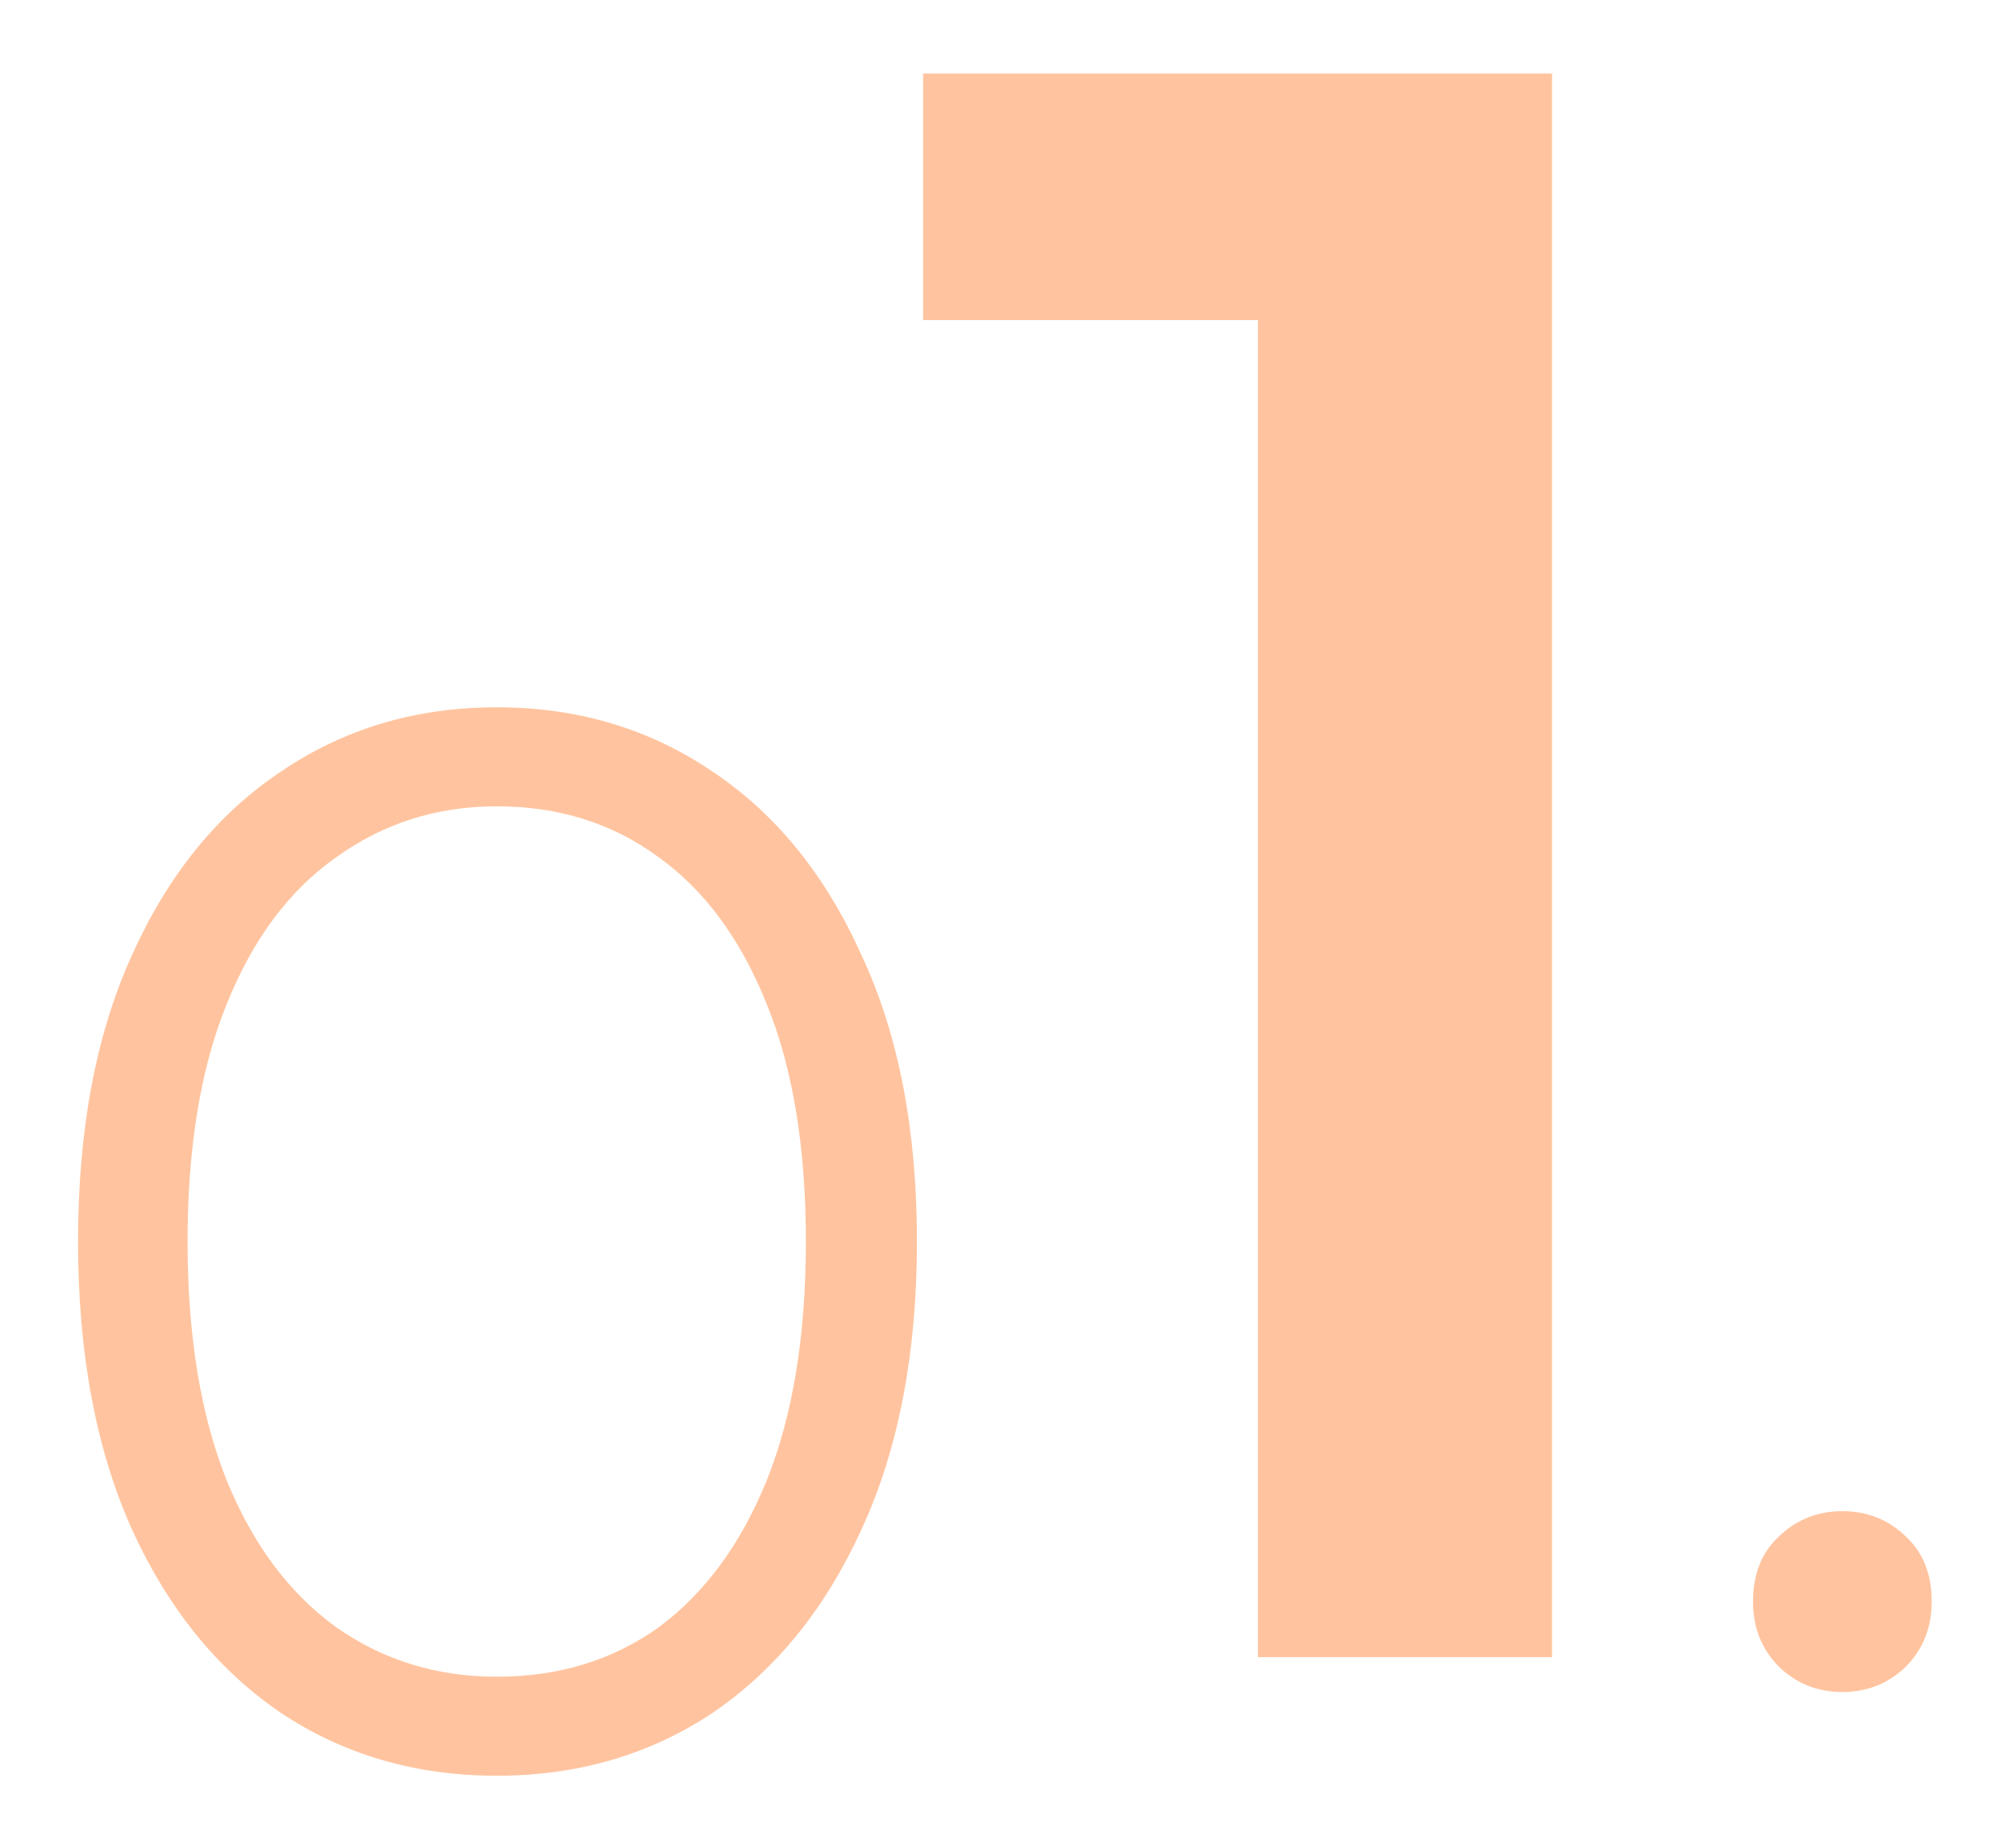
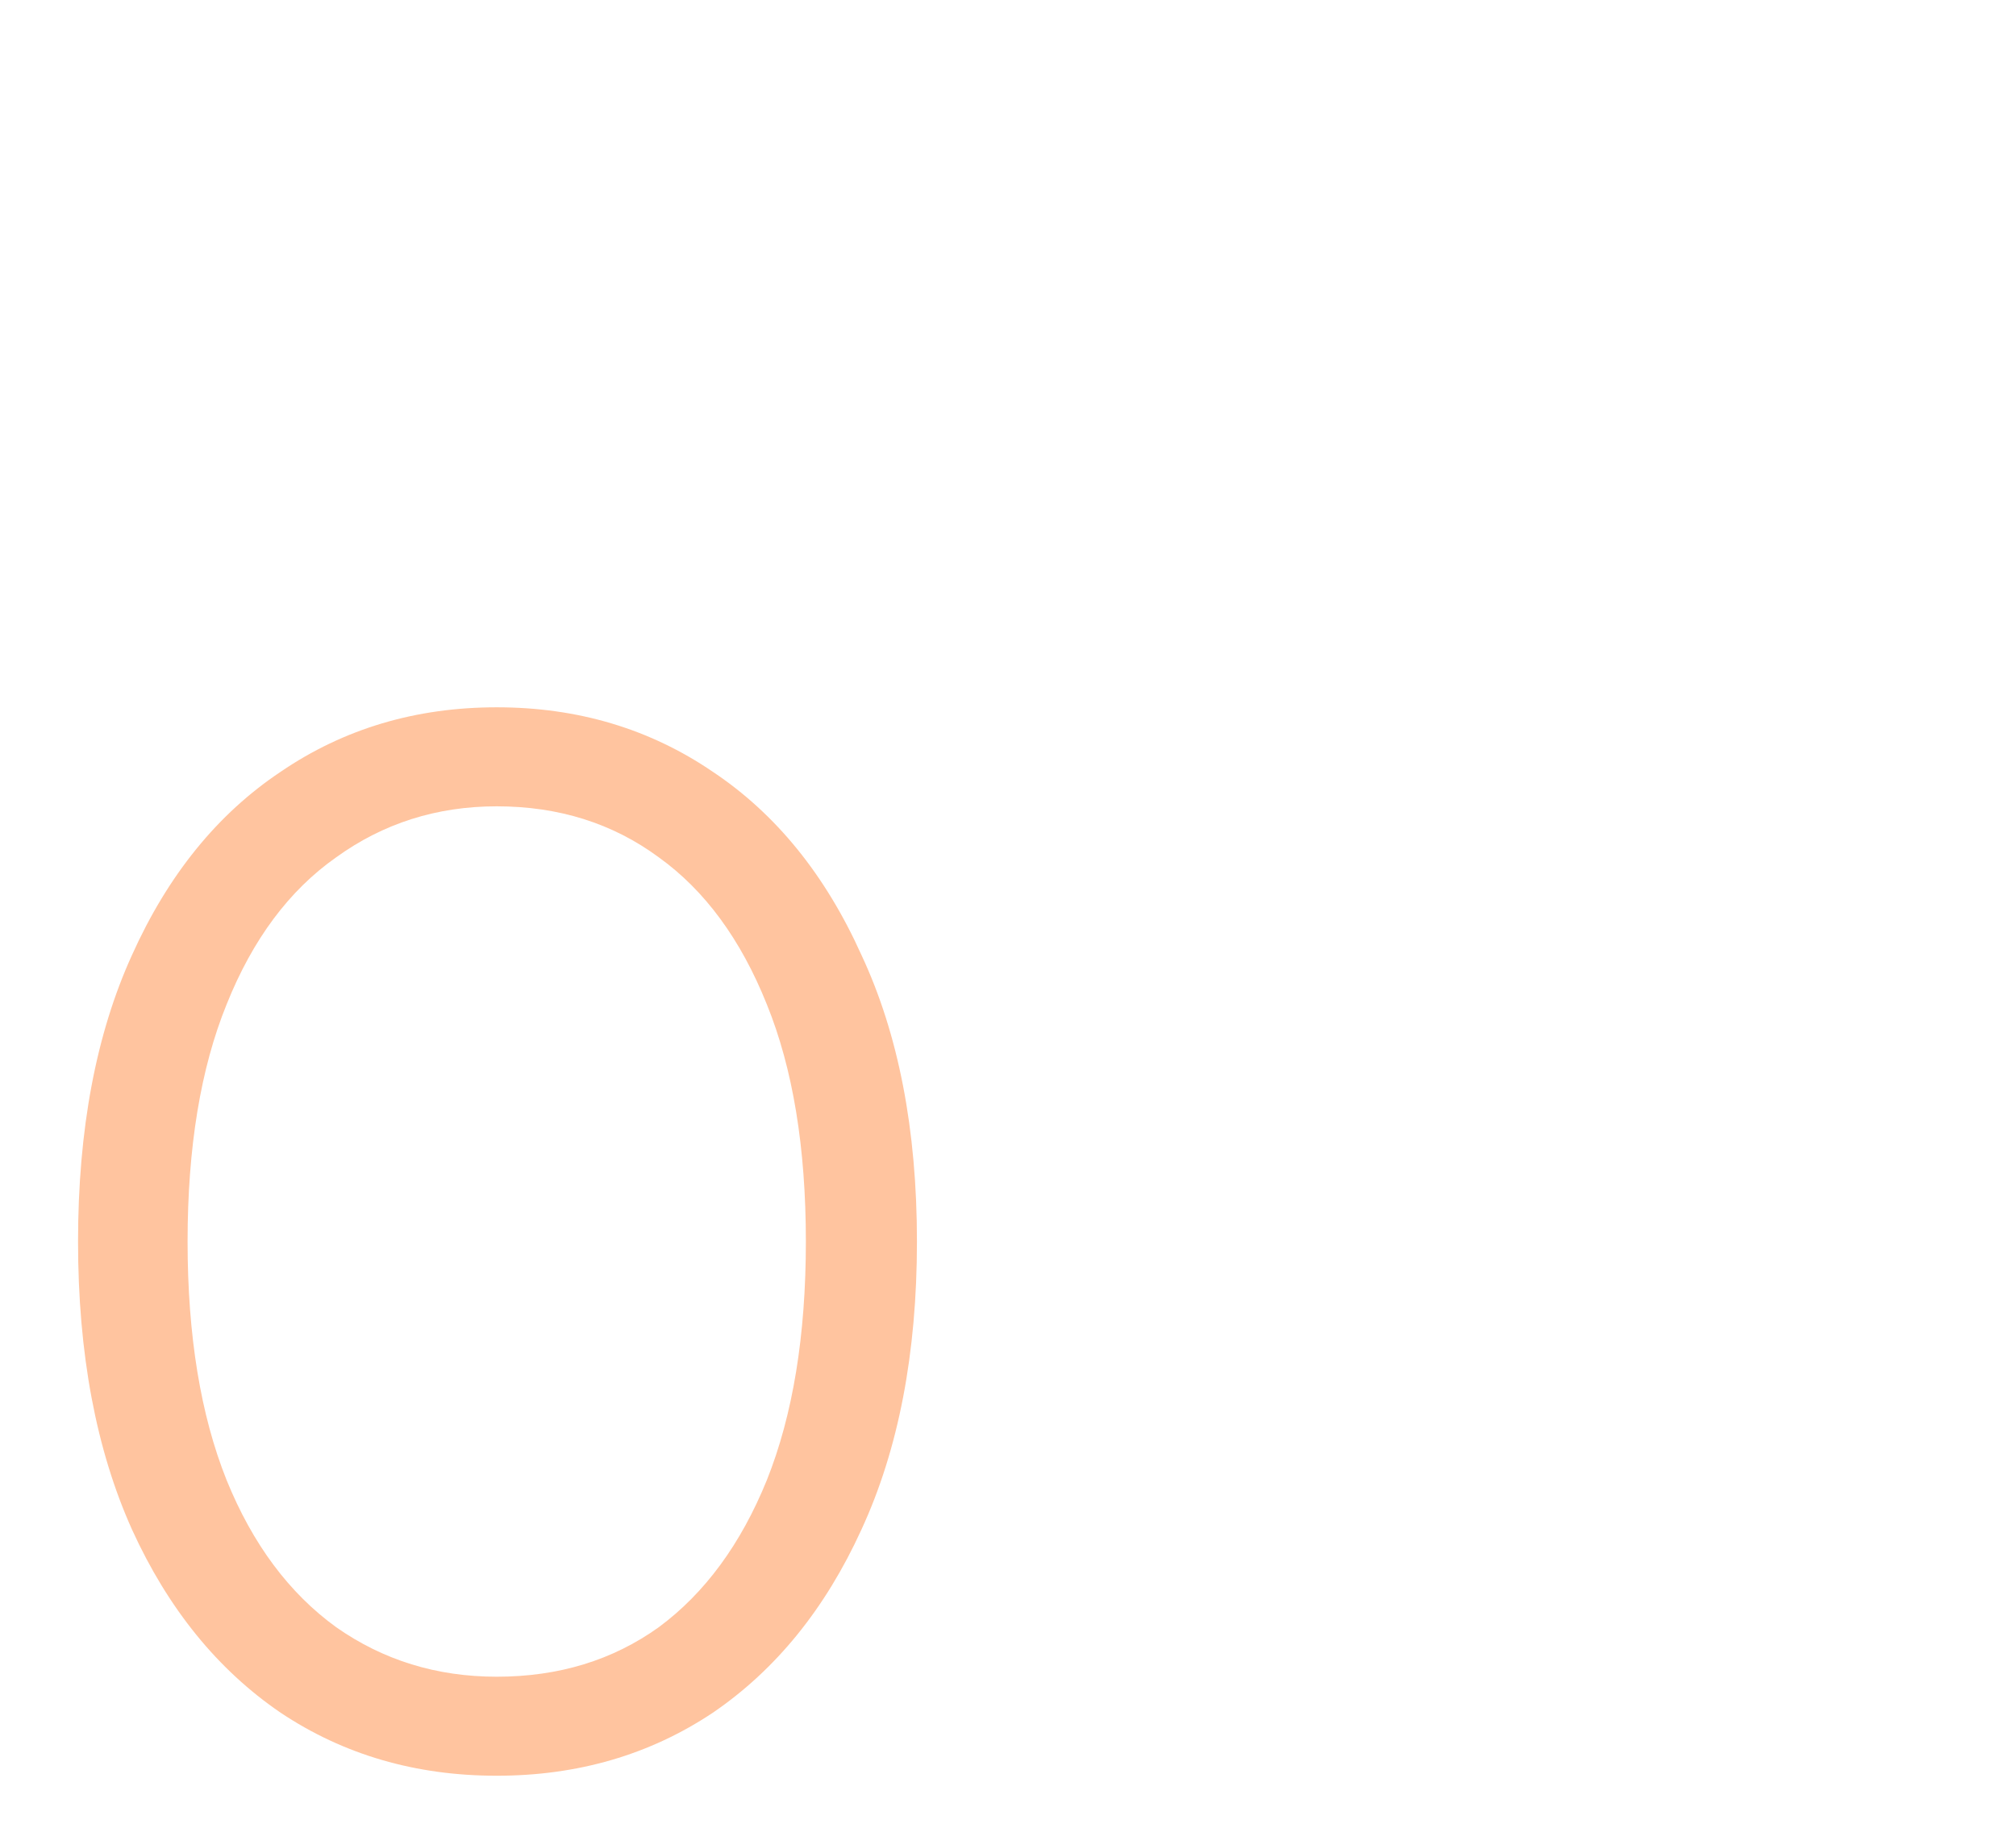
<svg xmlns="http://www.w3.org/2000/svg" width="42" height="38" viewBox="0 0 42 38" fill="none">
  <g clip-path="url(#clip0_818_33321)">
    <path d="M10.348 36.996C8.66 36.996 7.16 36.559 5.846 35.683C4.533 34.787 3.502 33.515 2.751 31.869C2.001 30.201 1.626 28.2 1.626 25.866C1.626 23.532 2.001 21.541 2.751 19.895C3.502 18.227 4.533 16.956 5.846 16.08C7.16 15.184 8.66 14.736 10.348 14.736C12.037 14.736 13.537 15.184 14.851 16.08C16.164 16.956 17.195 18.227 17.946 19.895C18.717 21.541 19.103 23.532 19.103 25.866C19.103 28.2 18.717 30.201 17.946 31.869C17.195 33.515 16.164 34.787 14.851 35.683C13.537 36.559 12.037 36.996 10.348 36.996ZM10.348 34.933C11.641 34.933 12.766 34.589 13.725 33.901C14.684 33.192 15.434 32.171 15.976 30.837C16.518 29.482 16.789 27.825 16.789 25.866C16.789 23.907 16.518 22.26 15.976 20.926C15.434 19.572 14.684 18.55 13.725 17.862C12.766 17.154 11.641 16.799 10.348 16.799C9.098 16.799 7.983 17.154 7.003 17.862C6.024 18.55 5.263 19.572 4.721 20.926C4.179 22.26 3.908 23.907 3.908 25.866C3.908 27.825 4.179 29.482 4.721 30.837C5.263 32.171 6.024 33.192 7.003 33.901C7.983 34.589 9.098 34.933 10.348 34.933Z" fill="#FFC49F" />
-     <path d="M26.206 34.525V3.888L28.893 6.669H19.231V1.532H32.334V34.525H26.206Z" fill="#FFC49F" />
-     <path d="M38.383 35.252C37.868 35.252 37.429 35.078 37.066 34.73C36.703 34.366 36.521 33.912 36.521 33.368C36.521 32.793 36.703 32.339 37.066 32.006C37.429 31.658 37.868 31.484 38.383 31.484C38.897 31.484 39.336 31.658 39.699 32.006C40.062 32.339 40.244 32.793 40.244 33.368C40.244 33.912 40.062 34.366 39.699 34.73C39.336 35.078 38.897 35.252 38.383 35.252Z" fill="#FFC49F" />
  </g>
  <defs>
    <clipPath id="clip0_818_33321">
      <rect width="41.373" height="37.707" fill="white" />
    </clipPath>
  </defs>
</svg>